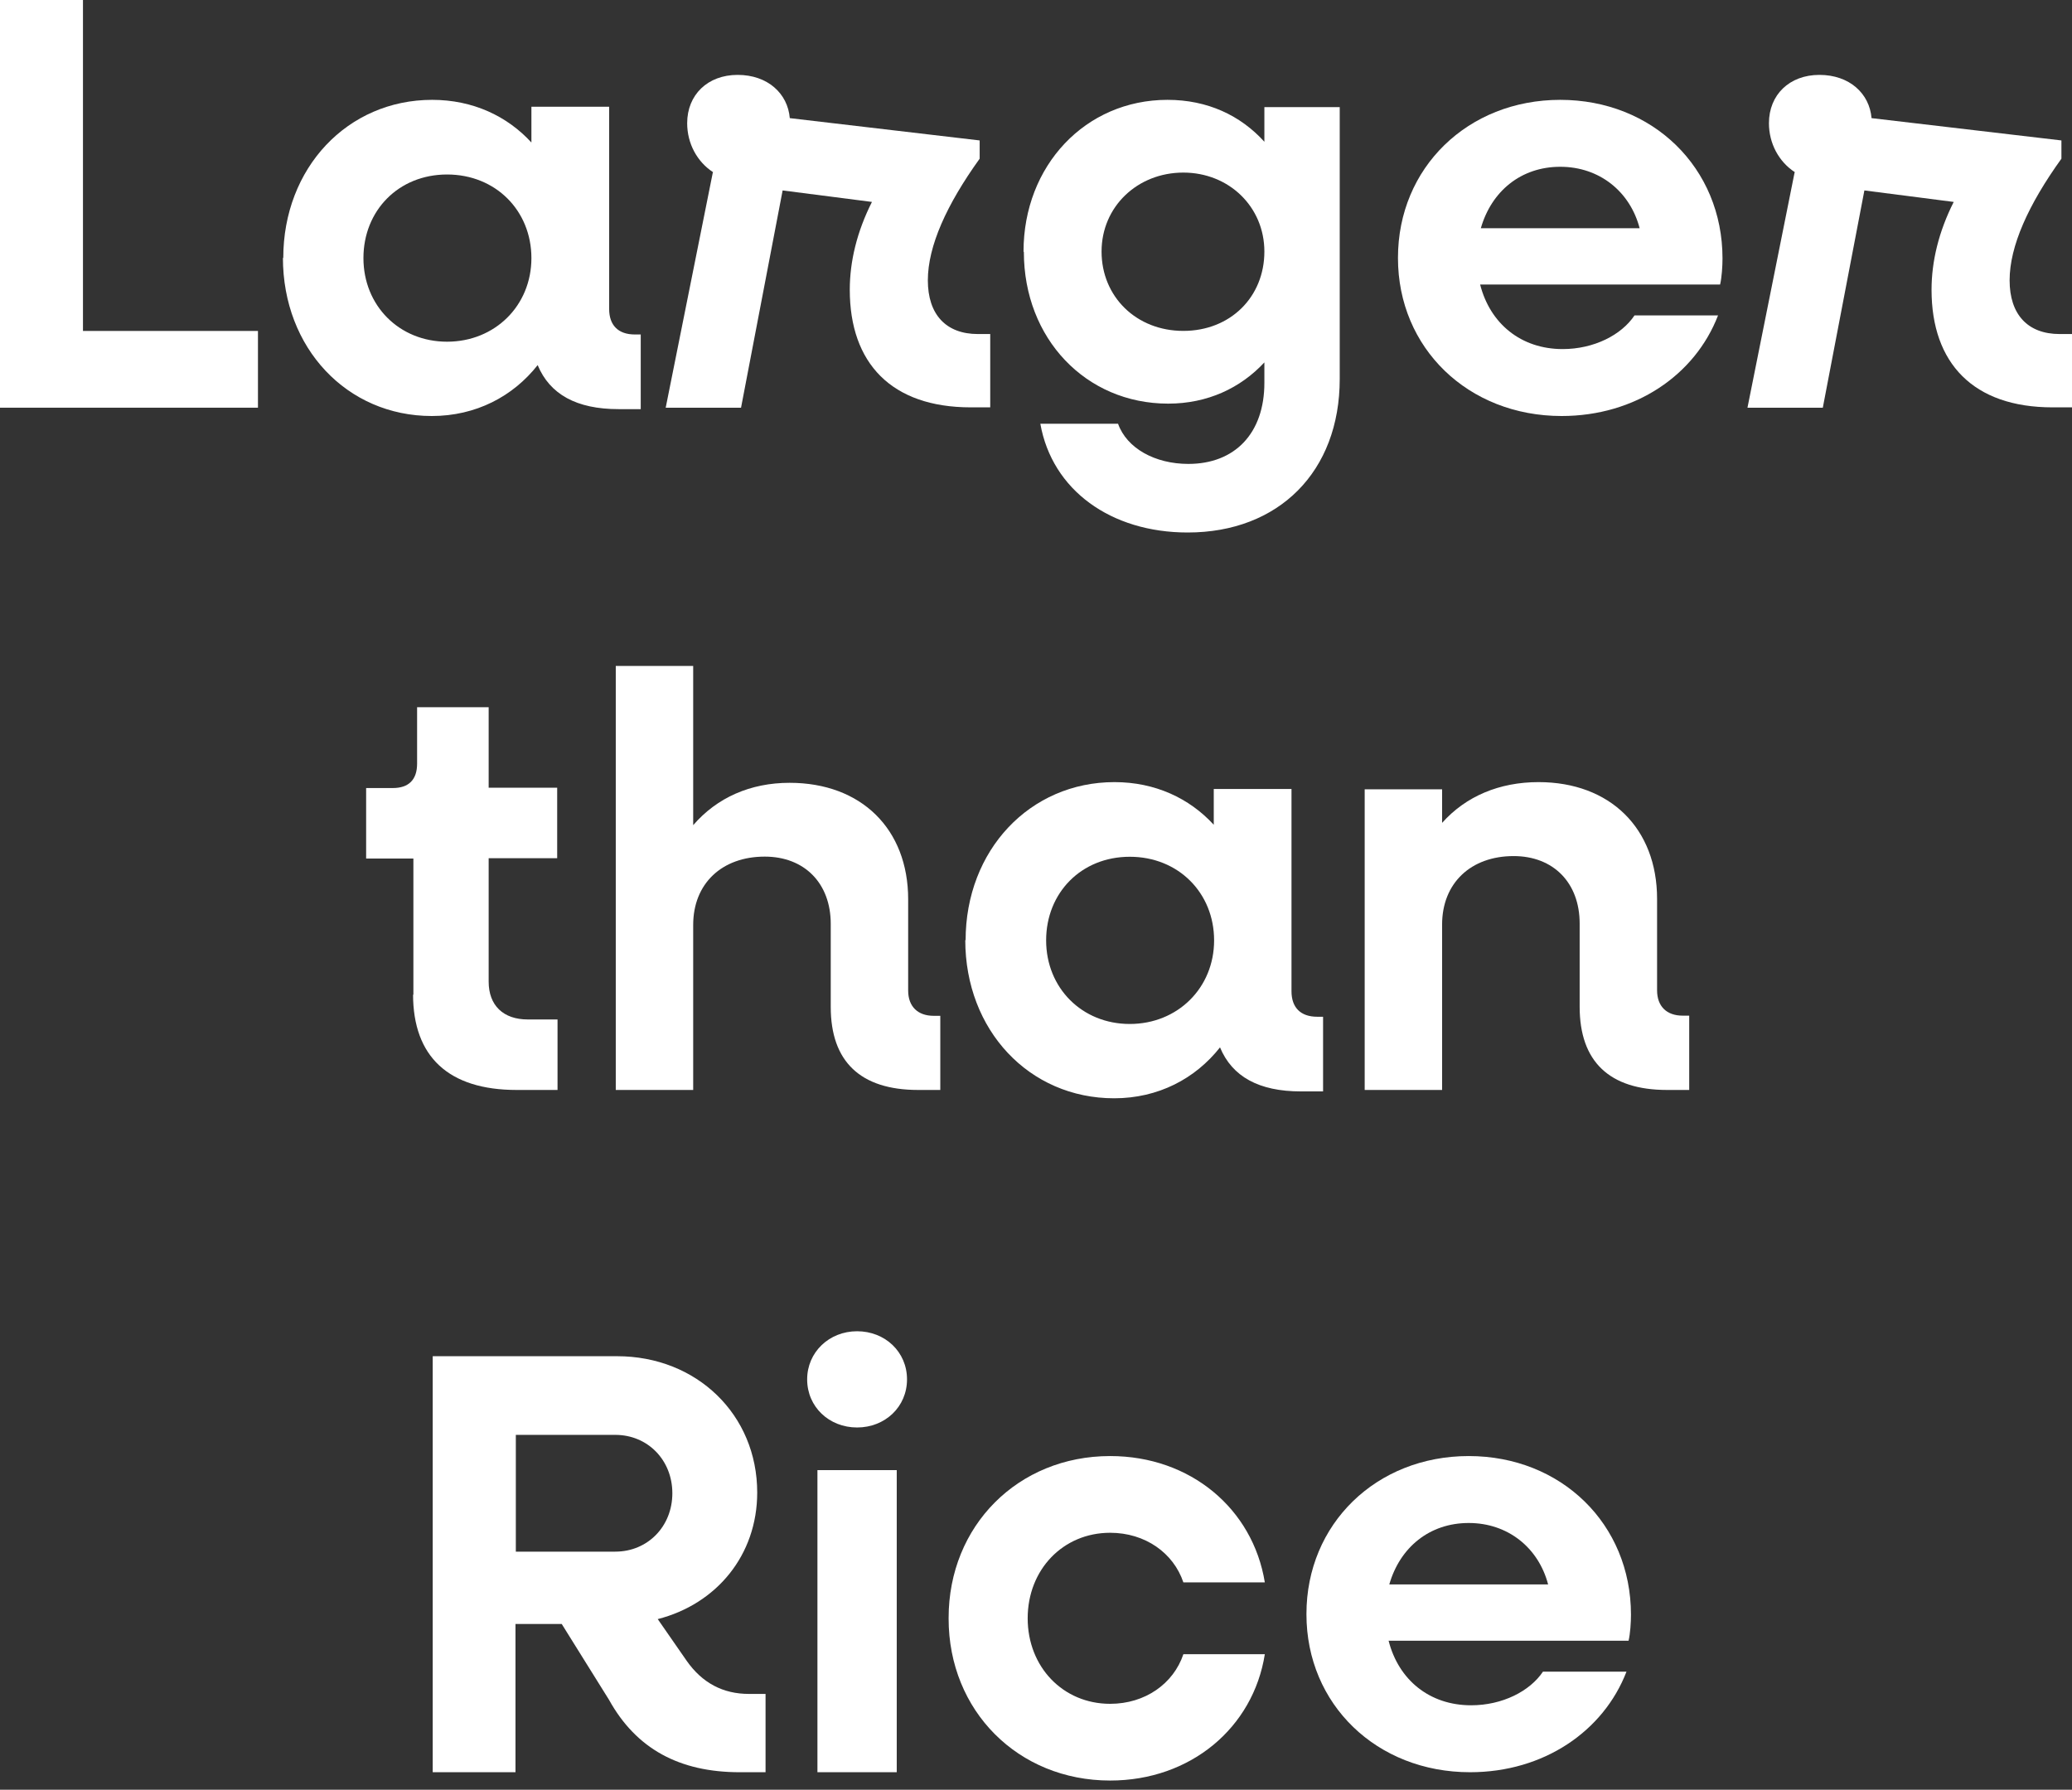
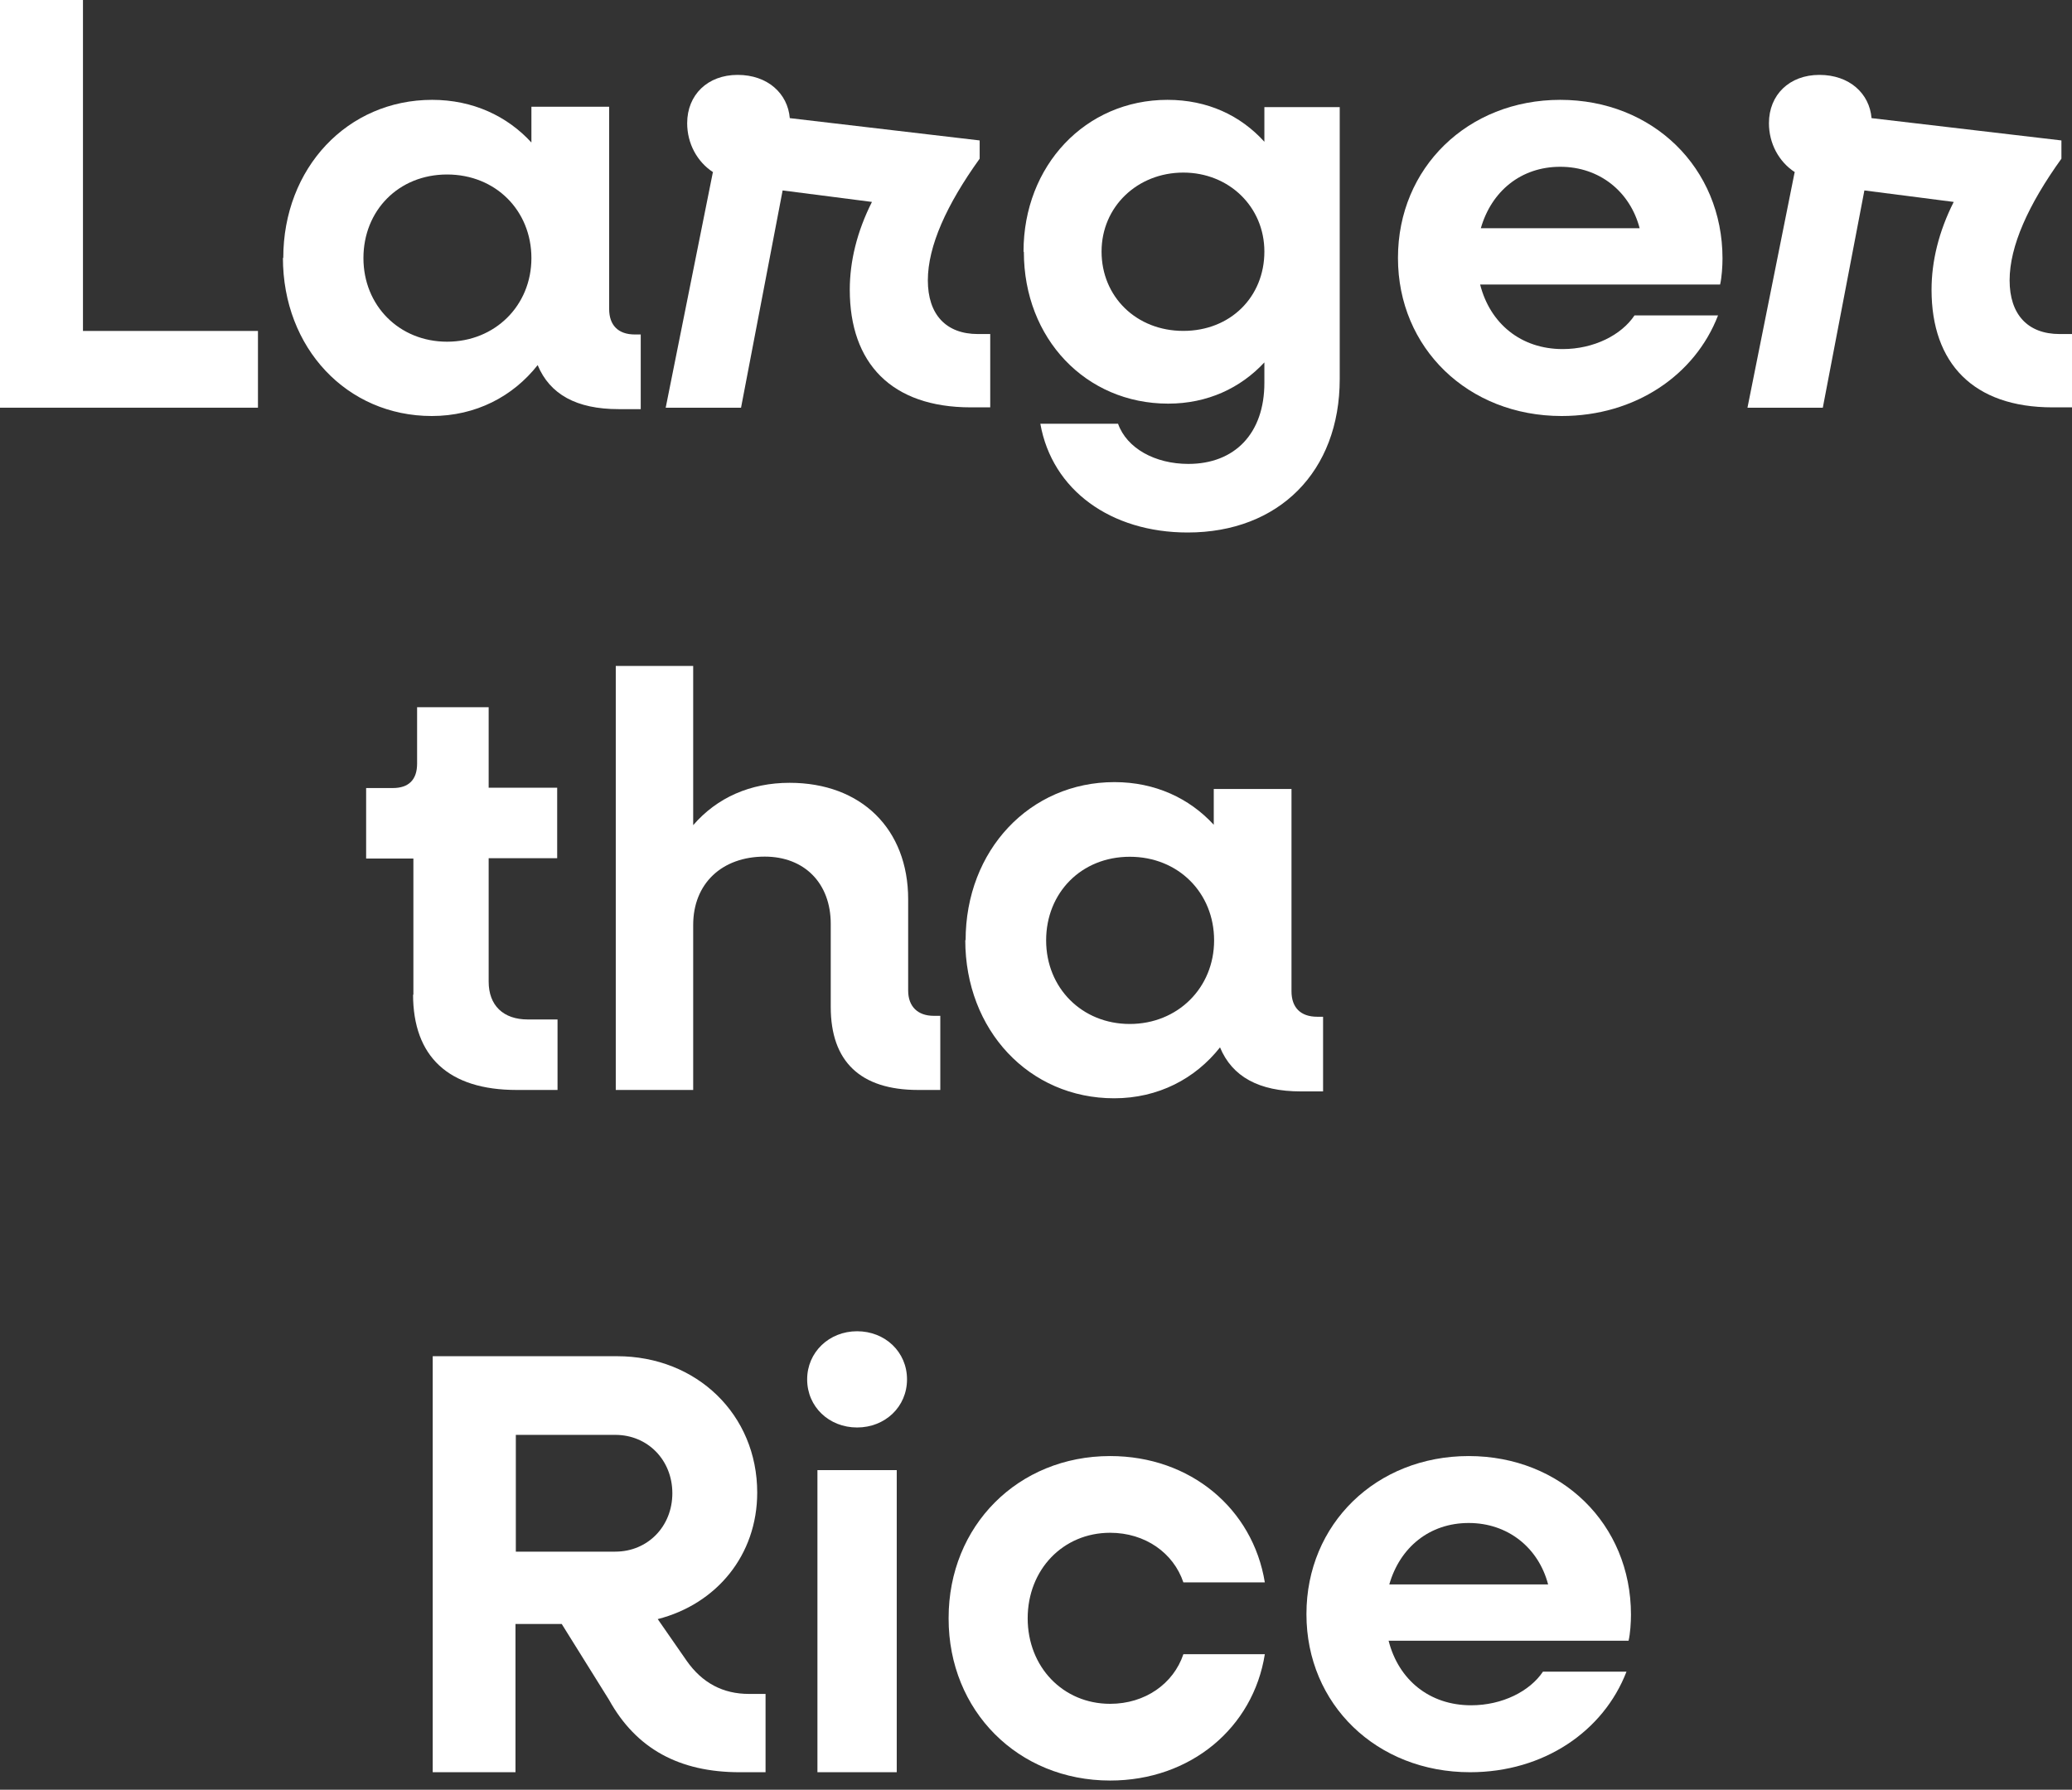
<svg xmlns="http://www.w3.org/2000/svg" width="191" height="165" viewBox="0 0 191 165" fill="none">
  <rect x="0" y="0" width="191" height="165" fill="#333333" stroke="none" />
  <path d="M0 0H7.648V30.511H23.779V37.586H0V0Z" fill="white" />
  <path d="M26.112 23.795C26.112 15.485 32.031 9.205 39.837 9.205C43.58 9.205 46.747 10.695 48.986 13.138V9.839H56.153V28.489C56.153 29.98 56.984 30.836 58.52 30.836H59.064V37.719H57.017C53.145 37.719 50.682 36.355 49.562 33.659C47.291 36.545 43.868 38.353 39.805 38.353C31.967 38.353 26.08 32.073 26.08 23.763L26.112 23.795ZM48.986 23.795C48.986 19.418 45.691 16.087 41.212 16.087C36.733 16.087 33.502 19.418 33.502 23.795C33.502 28.172 36.797 31.502 41.212 31.502C45.627 31.502 48.986 28.172 48.986 23.795Z" fill="white" />
  <path d="M65.733 15.875C64.256 14.909 63.345 13.227 63.345 11.358C63.345 8.742 65.23 6.904 67.996 6.904C70.761 6.904 72.615 8.617 72.804 10.891L90.307 12.947V14.629C87.259 18.865 85.53 22.697 85.53 25.843C85.53 28.989 87.196 30.796 90.15 30.796H91.281V37.555H89.49C82.168 37.555 78.334 33.475 78.334 26.715C78.334 24.099 78.994 21.357 80.377 18.616L72.144 17.557L68.31 37.587H61.365L65.702 15.937L65.733 15.875Z" fill="white" />
  <path d="M94.35 23.192C94.35 15.272 100.055 9.205 107.622 9.205C111.312 9.205 114.351 10.642 116.552 13.069V9.875H123.498V34.945C123.498 43.471 117.886 49.092 109.482 49.092C102.412 49.092 96.985 45.196 95.9 39.064H103.063C103.869 41.332 106.474 42.769 109.544 42.769C113.823 42.769 116.552 39.959 116.552 35.296V33.412C114.351 35.775 111.312 37.212 107.684 37.212C100.086 37.212 94.381 31.208 94.381 23.224L94.35 23.192ZM116.552 23.192C116.552 19.073 113.296 15.911 109.079 15.911C104.862 15.911 101.544 19.041 101.544 23.192C101.544 27.344 104.738 30.506 109.079 30.506C113.42 30.506 116.552 27.376 116.552 23.192Z" fill="white" />
  <path d="M128.867 23.763C128.867 15.471 135.3 9.205 143.825 9.205C152.35 9.205 158.783 15.471 158.783 23.826C158.783 24.523 158.719 25.567 158.561 26.232H136.441C137.36 29.84 140.212 32.182 144.047 32.182C146.931 32.182 149.466 30.884 150.67 29.08H158.371C156.248 34.587 150.734 38.353 143.952 38.353C135.332 38.353 128.867 32.087 128.867 23.795V23.763ZM136.505 21.041H151.145C150.258 17.655 147.438 15.376 143.825 15.376C140.212 15.376 137.487 17.623 136.505 21.041Z" fill="white" />
  <path d="M165.452 15.875C163.975 14.909 163.064 13.227 163.064 11.358C163.064 8.742 164.949 6.904 167.714 6.904C170.48 6.904 172.334 8.617 172.522 10.891L190.025 12.947V14.629C186.977 18.865 185.249 22.697 185.249 25.843C185.249 28.989 186.915 30.796 189.868 30.796H191V37.555H189.208C181.887 37.555 178.053 33.475 178.053 26.715C178.053 24.099 178.713 21.357 180.096 18.616L171.862 17.557L168.029 37.587H161.084L165.421 15.937L165.452 15.875Z" fill="white" />
  <path d="M38.107 91.736V79.15H33.751V72.651H36.209C37.672 72.651 38.449 71.89 38.449 70.4V65.201H45.046V72.619H51.362V79.118H45.046V90.499C45.046 92.687 46.384 93.987 48.655 93.987H51.394V100.486H47.629C41.343 100.486 38.076 97.411 38.076 91.672L38.107 91.736Z" fill="white" />
  <path d="M56.763 61.397H63.899V76.075C66.097 73.523 69.188 72.169 72.788 72.169C79.383 72.169 83.716 76.421 83.716 82.91V91.32C83.716 92.8 84.608 93.651 86.073 93.651H86.678V100.486H84.639C79.319 100.486 76.579 97.871 76.579 92.832V85.178C76.579 81.429 74.158 78.973 70.494 78.973C66.543 78.973 63.899 81.461 63.899 85.272V100.486H56.763V61.365V61.397Z" fill="white" />
  <path d="M89.011 86.695C89.011 78.385 94.93 72.105 102.736 72.105C106.479 72.105 109.646 73.595 111.886 76.037V72.739H119.052V91.389C119.052 92.88 119.884 93.736 121.42 93.736H121.963V100.619H119.916C116.045 100.619 113.581 99.255 112.462 96.559C110.19 99.445 106.767 101.253 102.704 101.253C94.866 101.253 88.98 94.973 88.98 86.663L89.011 86.695ZM111.918 86.695C111.918 82.318 108.623 78.987 104.144 78.987C99.665 78.987 96.434 82.318 96.434 86.695C96.434 91.072 99.729 94.402 104.144 94.402C108.559 94.402 111.918 91.072 111.918 86.695Z" fill="white" />
-   <path d="M125.799 72.767H132.935V75.861C135.134 73.399 138.224 72.105 141.824 72.105C148.419 72.105 152.752 76.367 152.752 82.87V91.299C152.752 92.783 153.644 93.635 155.109 93.635H155.714V100.486H153.676C148.355 100.486 145.615 97.866 145.615 92.814V85.143C145.615 81.386 143.194 78.924 139.53 78.924C135.58 78.924 132.935 81.418 132.935 85.238V100.486H125.799V72.736V72.767Z" fill="white" />
  <path d="M39.92 125.032H56.88C64.222 125.032 69.801 130.415 69.801 137.602C69.801 143.371 66.05 147.883 60.631 149.269L63.292 153.104C64.735 155.167 66.659 156.166 69.031 156.166H70.57V163.386H68.198C62.619 163.386 58.644 161.226 56.143 156.714L51.782 149.72H47.518V163.386H39.888V125.032H39.92ZM47.55 132.252V143.049H56.72C59.702 143.049 61.978 140.728 61.978 137.666C61.978 134.604 59.702 132.284 56.72 132.284H47.55V132.252Z" fill="white" />
  <path d="M74.405 127.167C74.405 124.664 76.429 122.731 79.008 122.731C81.586 122.731 83.61 124.632 83.61 127.167C83.61 129.702 81.586 131.603 79.008 131.603C76.429 131.603 74.405 129.702 74.405 127.167ZM75.352 135.533H82.663V163.386H75.352V135.533Z" fill="white" />
  <path d="M87.445 149.162C87.445 140.661 93.849 134.237 102.335 134.237C109.748 134.237 115.49 139.104 116.594 145.885H109.086C108.171 143.16 105.553 141.31 102.335 141.31C97.982 141.31 94.733 144.717 94.733 149.195C94.733 153.672 97.982 157.079 102.335 157.079C105.553 157.079 108.171 155.23 109.086 152.504H116.594C115.521 159.286 109.748 164.152 102.335 164.152C93.849 164.152 87.445 157.728 87.445 149.227V149.162Z" fill="white" />
  <path d="M120.43 148.795C120.43 140.503 126.863 134.237 135.388 134.237C143.912 134.237 150.345 140.503 150.345 148.859C150.345 149.555 150.282 150.599 150.124 151.264H128.004C128.923 154.872 131.775 157.214 135.609 157.214C138.493 157.214 141.028 155.916 142.233 154.112H149.933C147.81 159.619 142.296 163.385 135.514 163.385C126.895 163.385 120.43 157.119 120.43 148.827V148.795ZM128.067 146.073H142.708C141.821 142.687 139 140.408 135.388 140.408C131.775 140.408 129.049 142.655 128.067 146.073Z" fill="white" />
</svg>